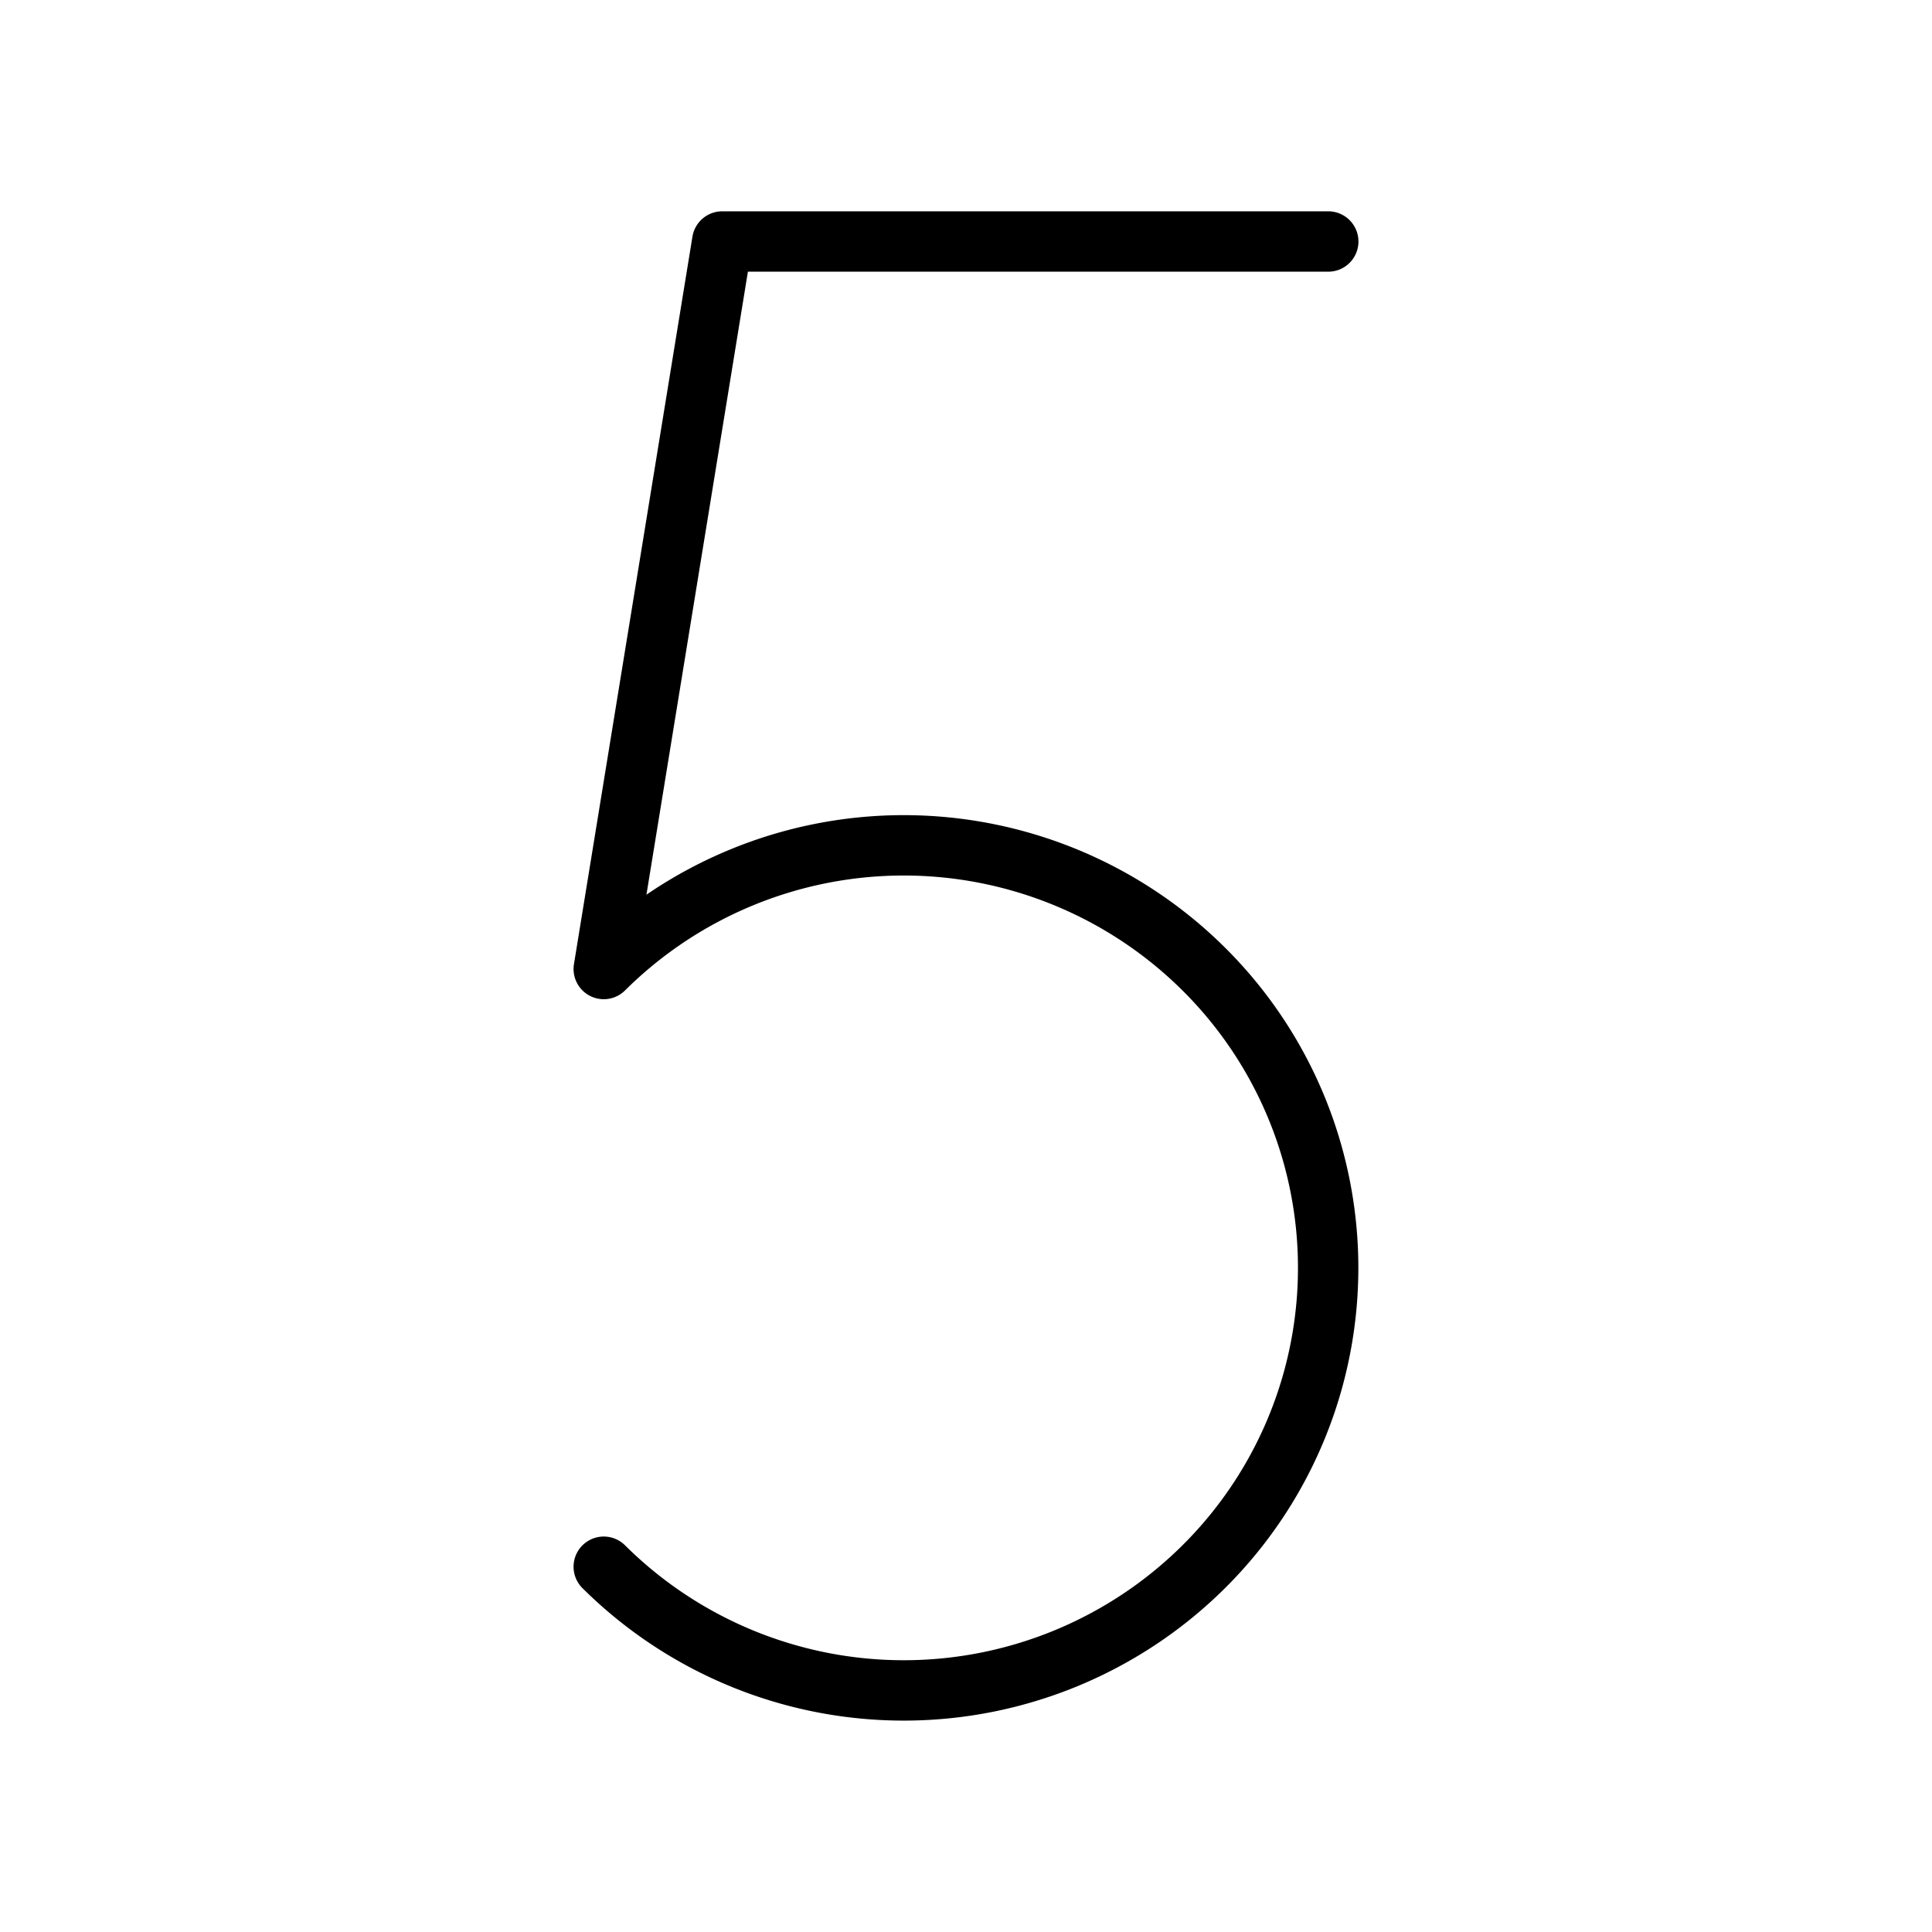
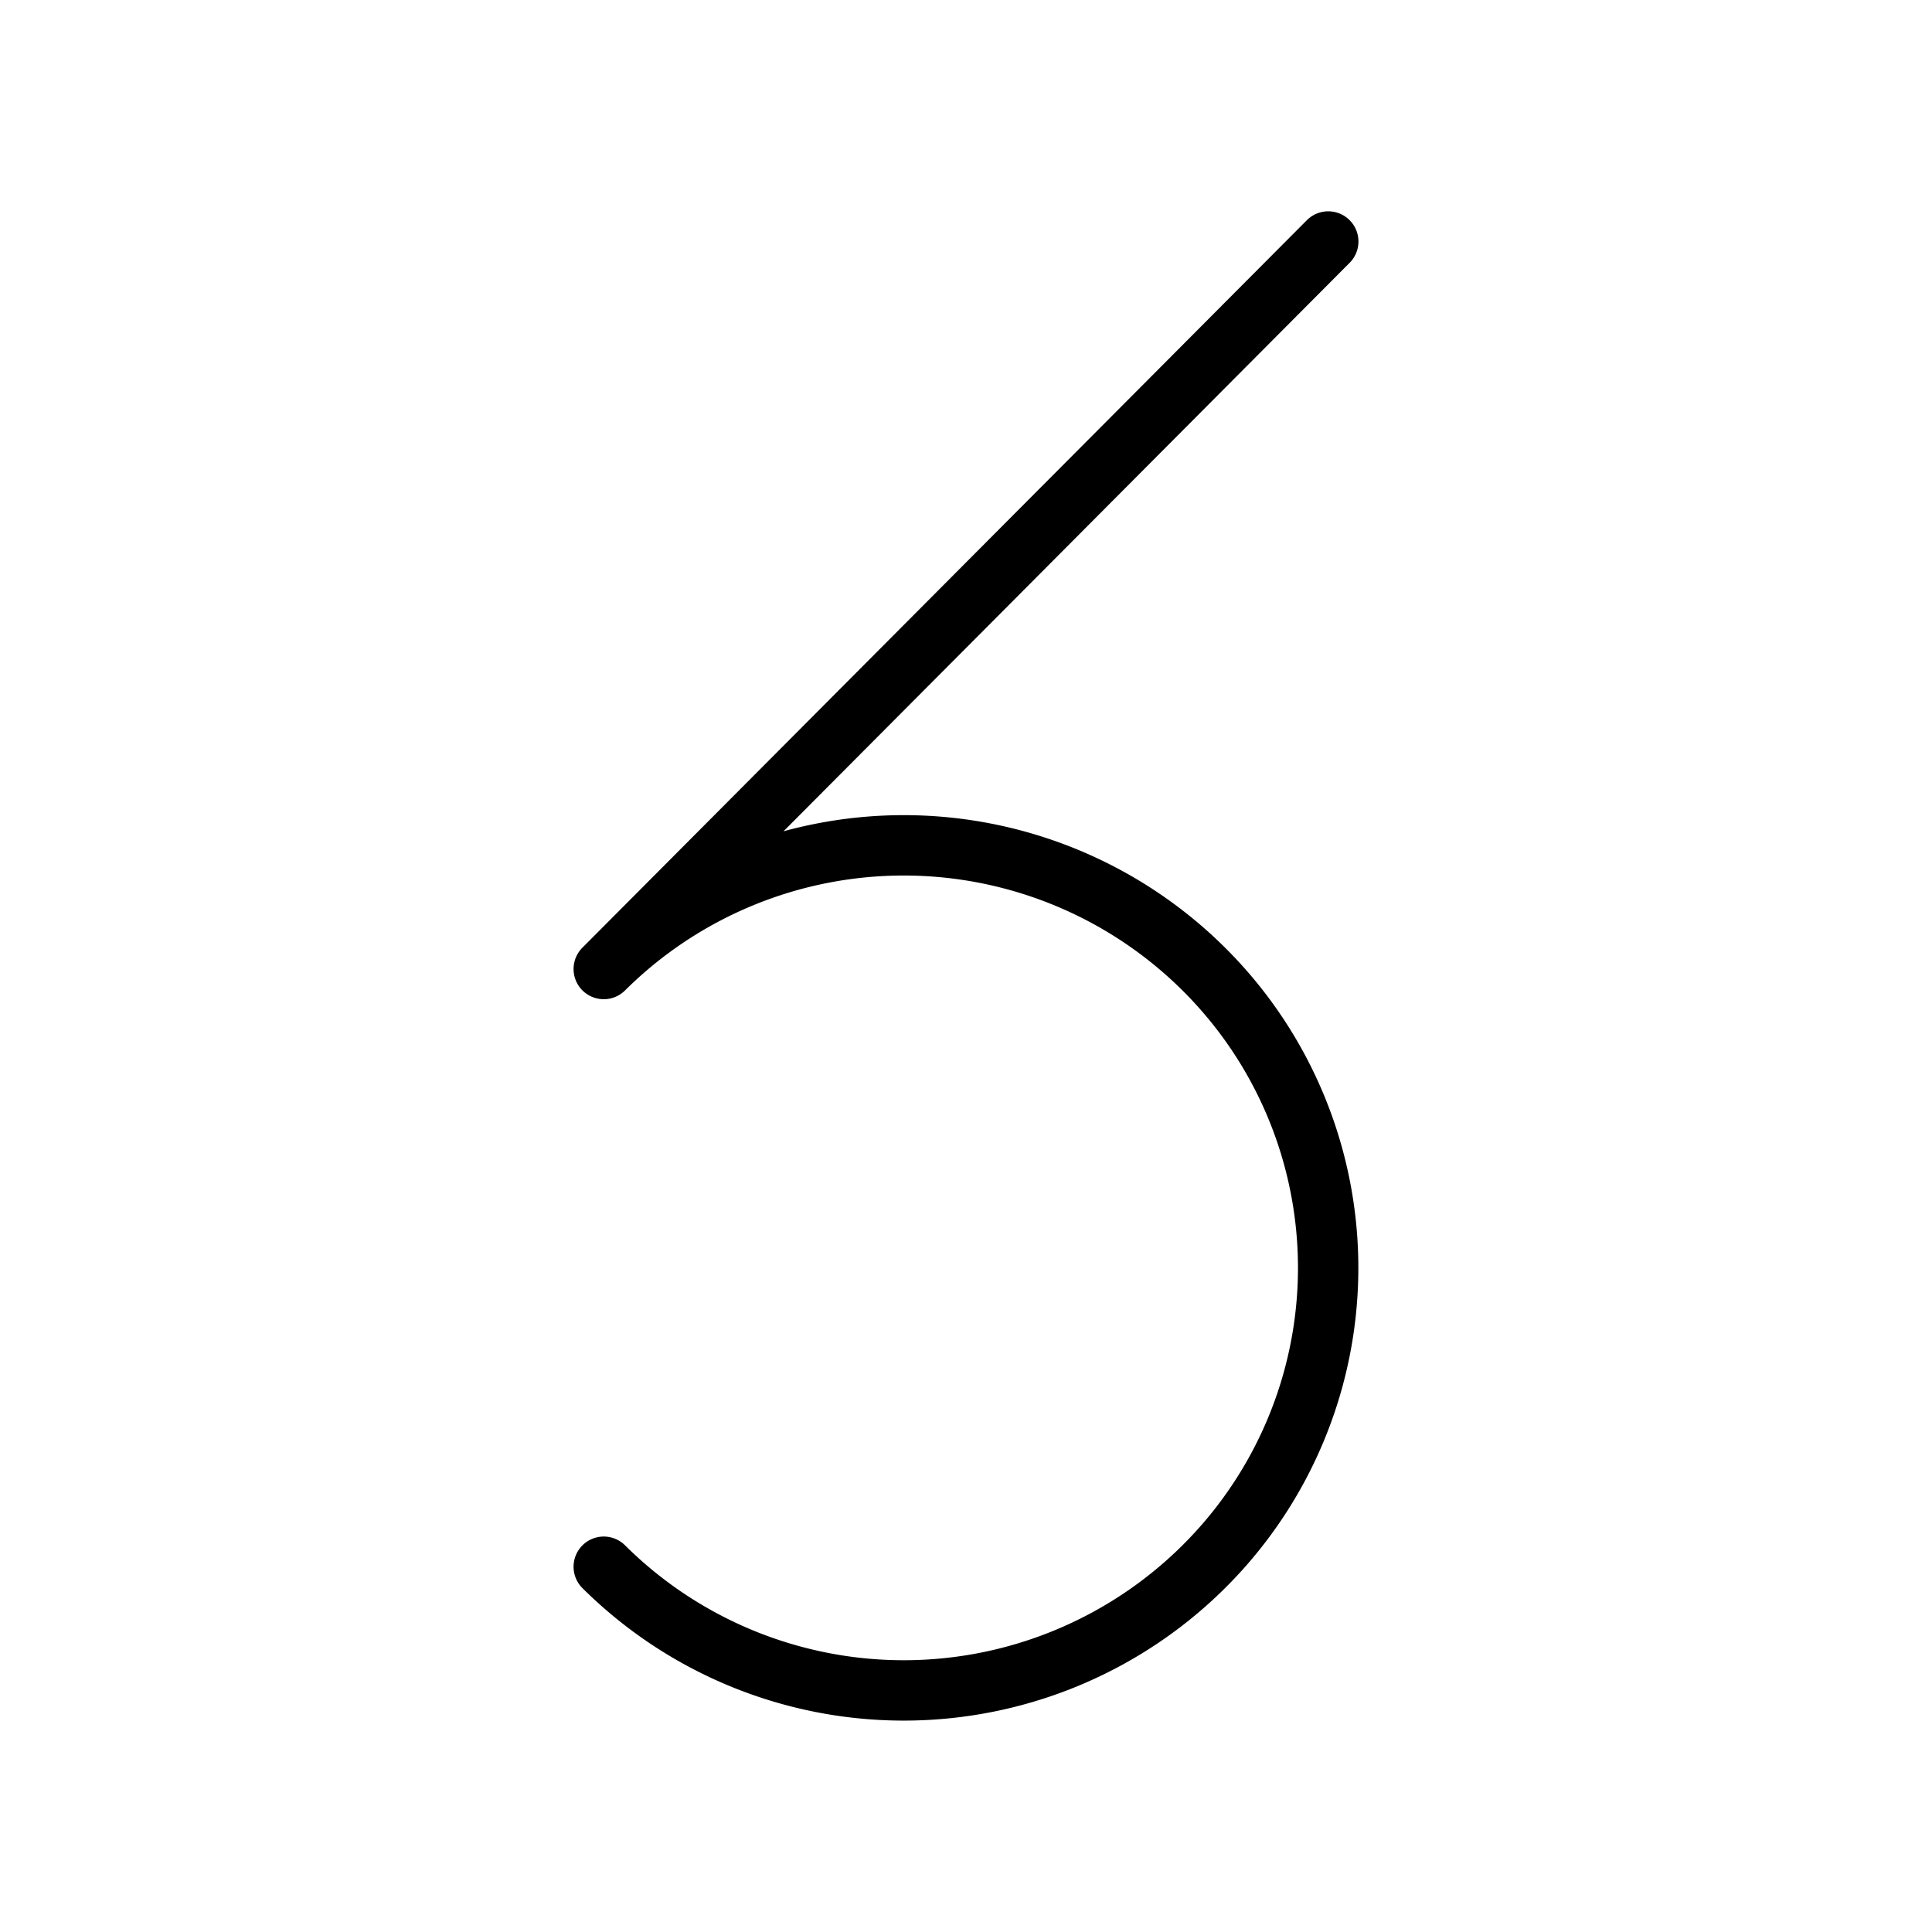
<svg xmlns="http://www.w3.org/2000/svg" viewBox="0 0 256 256">
-   <rect width="256" height="256" fill="none" />
-   <path d="M176,32H95.7L80,128.4a56.4,56.4,0,0,1,79.5,0,55.8,55.8,0,0,1,0,79.2,56.4,56.4,0,0,1-79.5,0" fill="none" stroke="#000" stroke-linecap="round" stroke-linejoin="round" stroke-width="8" />
+   <path d="M176,32L80,128.4a56.4,56.4,0,0,1,79.5,0,55.8,55.8,0,0,1,0,79.2,56.4,56.4,0,0,1-79.5,0" fill="none" stroke="#000" stroke-linecap="round" stroke-linejoin="round" stroke-width="8" />
</svg>